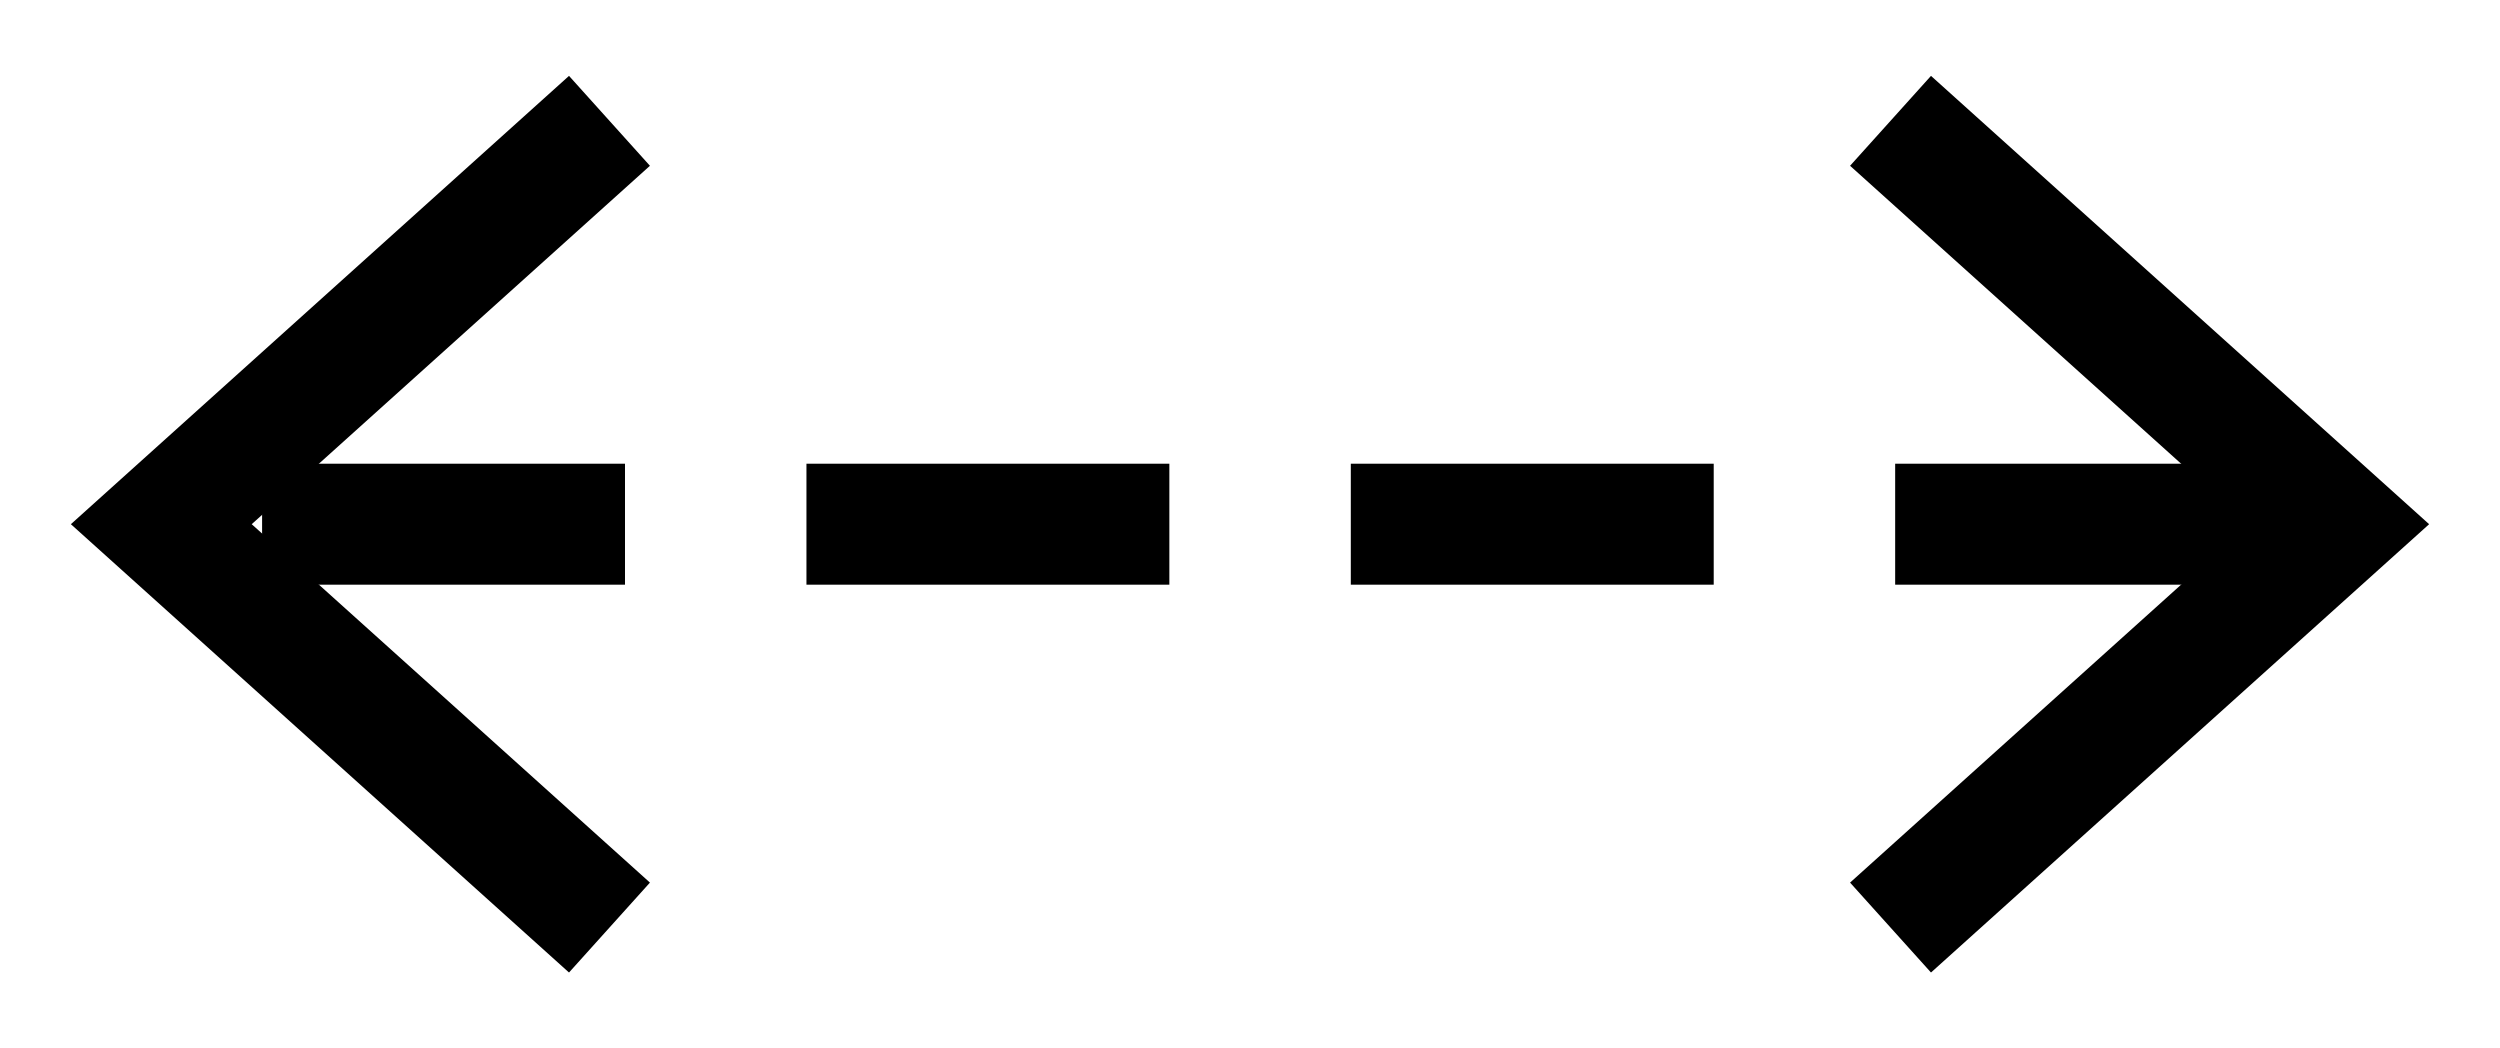
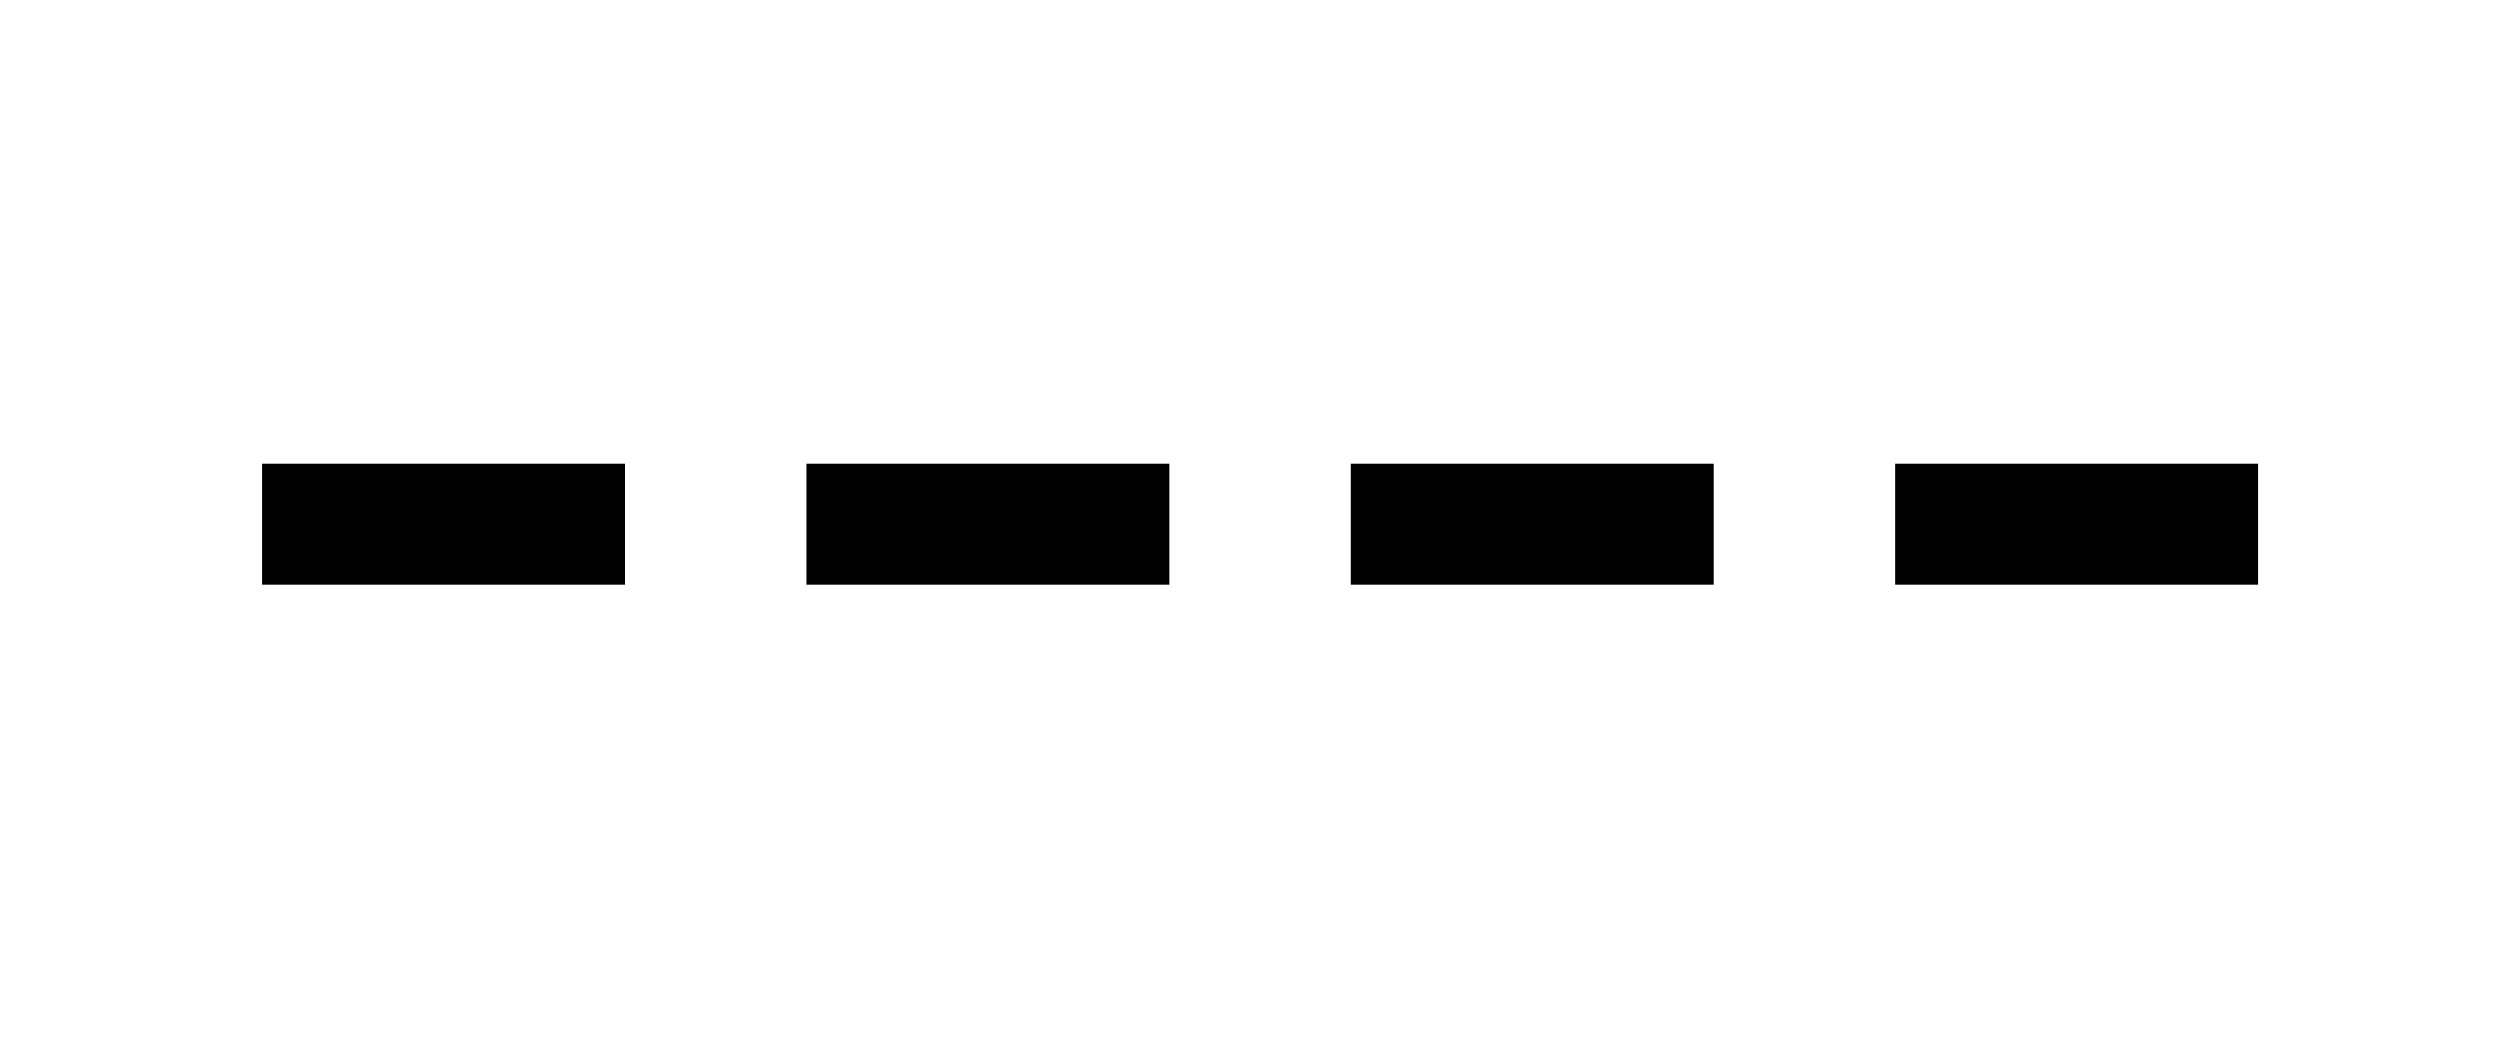
<svg xmlns="http://www.w3.org/2000/svg" width="31" height="13">
  <g stroke="#000" stroke-width="1.5" fill="none" fill-rule="evenodd" stroke-linecap="square">
    <path stroke-dasharray="3,3.75" d="M4 6.5h24" />
-     <path d="M7 11L2 6.5 7 2m17 9l5-4.5L24 2" />
  </g>
</svg>